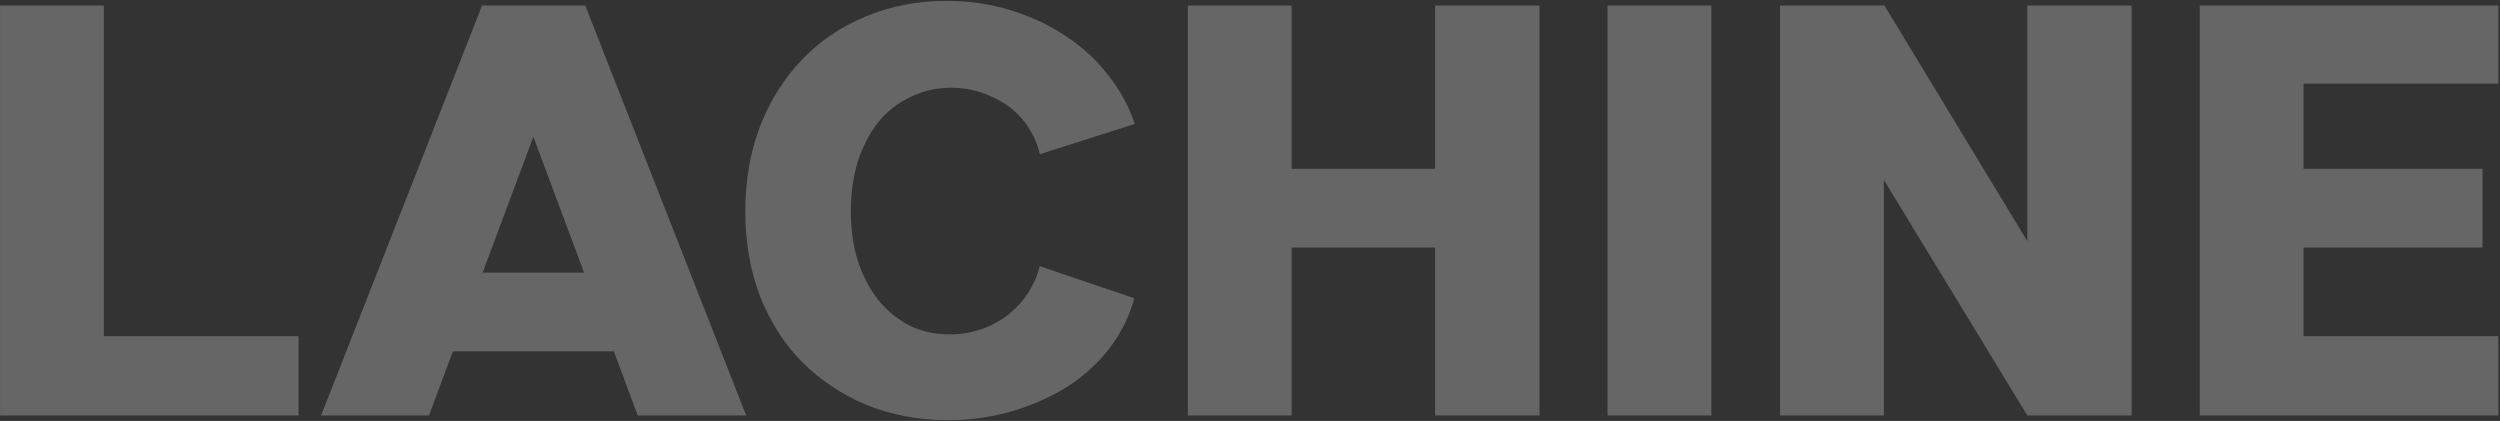
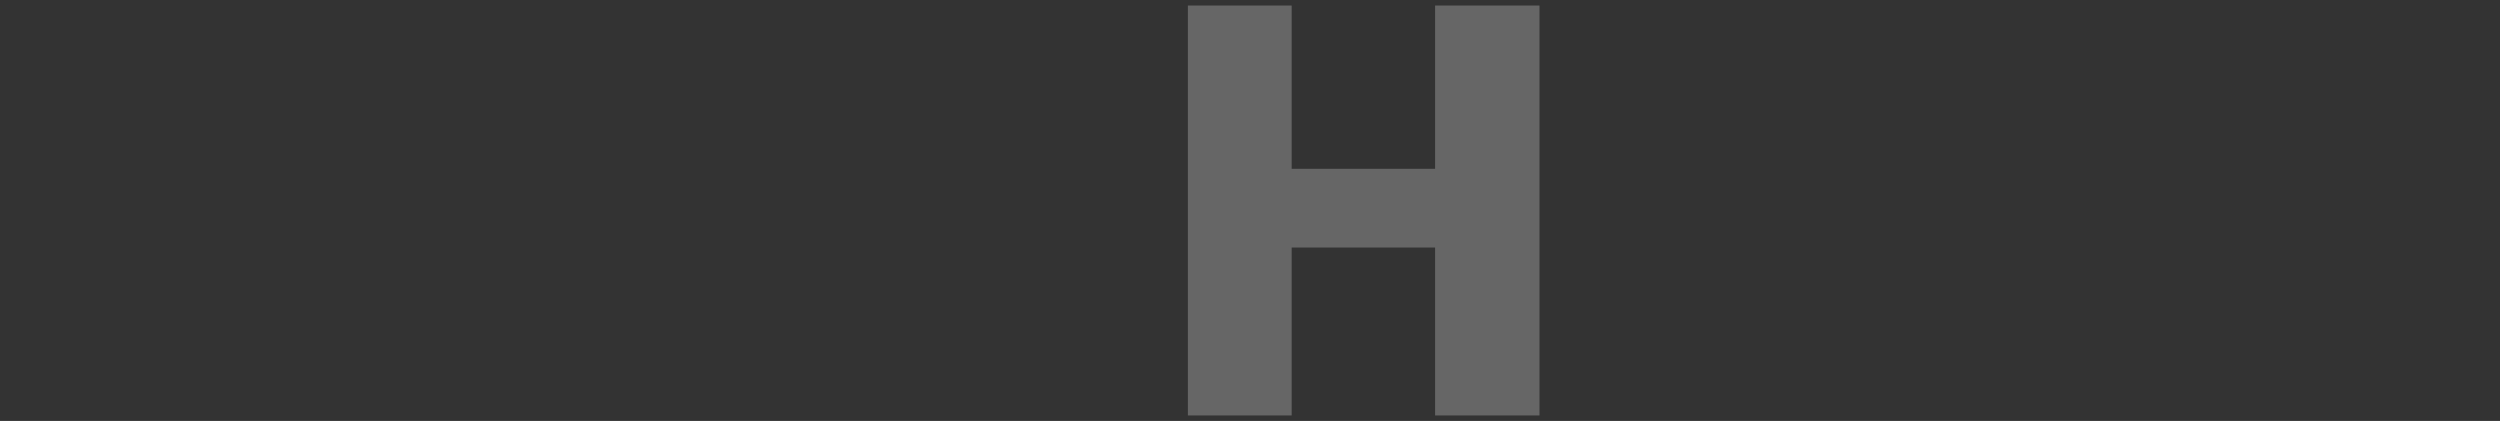
<svg xmlns="http://www.w3.org/2000/svg" width="1372" height="231" viewBox="0 0 1372 231" fill="none">
  <rect x="0" y="0" width="1372" height="231" fill="#333333" stroke="none" />
-   <path d="M0.029 3.04H56.989V184.48H163.869V228H0.029V3.04Z" fill="white" fill-opacity="0.25" />
-   <path d="M264.544 3.04H321.184L409.504 228H349.984L336.864 192.8H248.544L235.424 228H176.224L264.544 3.04ZM320.544 149.6L292.704 75.04L264.864 149.6H320.544Z" fill="white" fill-opacity="0.25" />
-   <path d="M409.024 116C409.024 99.147 411.69 83.68 417.024 69.6C422.57 55.307 430.25 43.04 440.064 32.8C449.877 22.56 461.504 14.667 474.944 9.12C488.597 3.36 503.424 0.48 519.424 0.48C531.797 0.48 543.531 2.187 554.624 5.6C565.717 9.013 575.744 13.707 584.704 19.68C593.877 25.653 601.664 32.8 608.064 41.12C614.677 49.44 619.584 58.4 622.784 68L570.624 84.64C569.557 79.52 567.53 74.72 564.544 70.24C561.77 65.76 558.25 61.92 553.984 58.72C549.717 55.52 544.81 52.96 539.264 51.04C533.93 49.12 528.17 48.16 521.984 48.16C513.877 48.16 506.41 49.867 499.584 53.28C492.757 56.48 486.89 61.067 481.984 67.04C477.29 73.013 473.557 80.16 470.784 88.48C468.224 96.8 466.944 105.973 466.944 116C466.944 125.813 468.224 134.88 470.784 143.2C473.557 151.52 477.29 158.667 481.984 164.64C486.89 170.613 492.65 175.307 499.264 178.72C505.877 181.92 513.13 183.52 521.024 183.52C527.21 183.52 533.077 182.56 538.624 180.64C544.171 178.72 549.077 176.053 553.344 172.64C557.61 169.227 561.237 165.28 564.224 160.8C567.21 156.107 569.344 151.2 570.624 146.08L622.464 163.68C619.904 173.28 615.53 182.24 609.344 190.56C603.157 198.667 595.584 205.707 586.624 211.68C577.664 217.44 567.53 222.027 556.224 225.44C544.917 228.853 532.97 230.56 520.384 230.56C504.17 230.56 489.237 227.787 475.584 222.24C461.93 216.48 450.09 208.587 440.064 198.56C430.25 188.533 422.57 176.48 417.024 162.4C411.69 148.32 409.024 132.853 409.024 116Z" fill="white" fill-opacity="0.25" />
  <path d="M651.904 3.04H708.864V92.64H787.584V3.04H844.864V228H787.584V135.84H708.864V228H651.904V3.04Z" fill="white" fill-opacity="0.25" />
-   <path d="M882.216 3.04H939.176V228H882.216V3.04Z" fill="white" fill-opacity="0.25" />
-   <path d="M976.904 3.04H1034.18L1112.58 132.32V3.04H1169.86V228H1112.58L1033.86 98.72V228H976.904V3.04Z" fill="white" fill-opacity="0.25" />
-   <path d="M1207.22 3.04H1371.06V45.92H1264.18V92.64H1362.42V135.84H1264.18V184.48H1371.06V228H1207.22V3.04Z" fill="white" fill-opacity="0.25" />
+   <path d="M882.216 3.04H939.176H882.216V3.04Z" fill="white" fill-opacity="0.25" />
</svg>